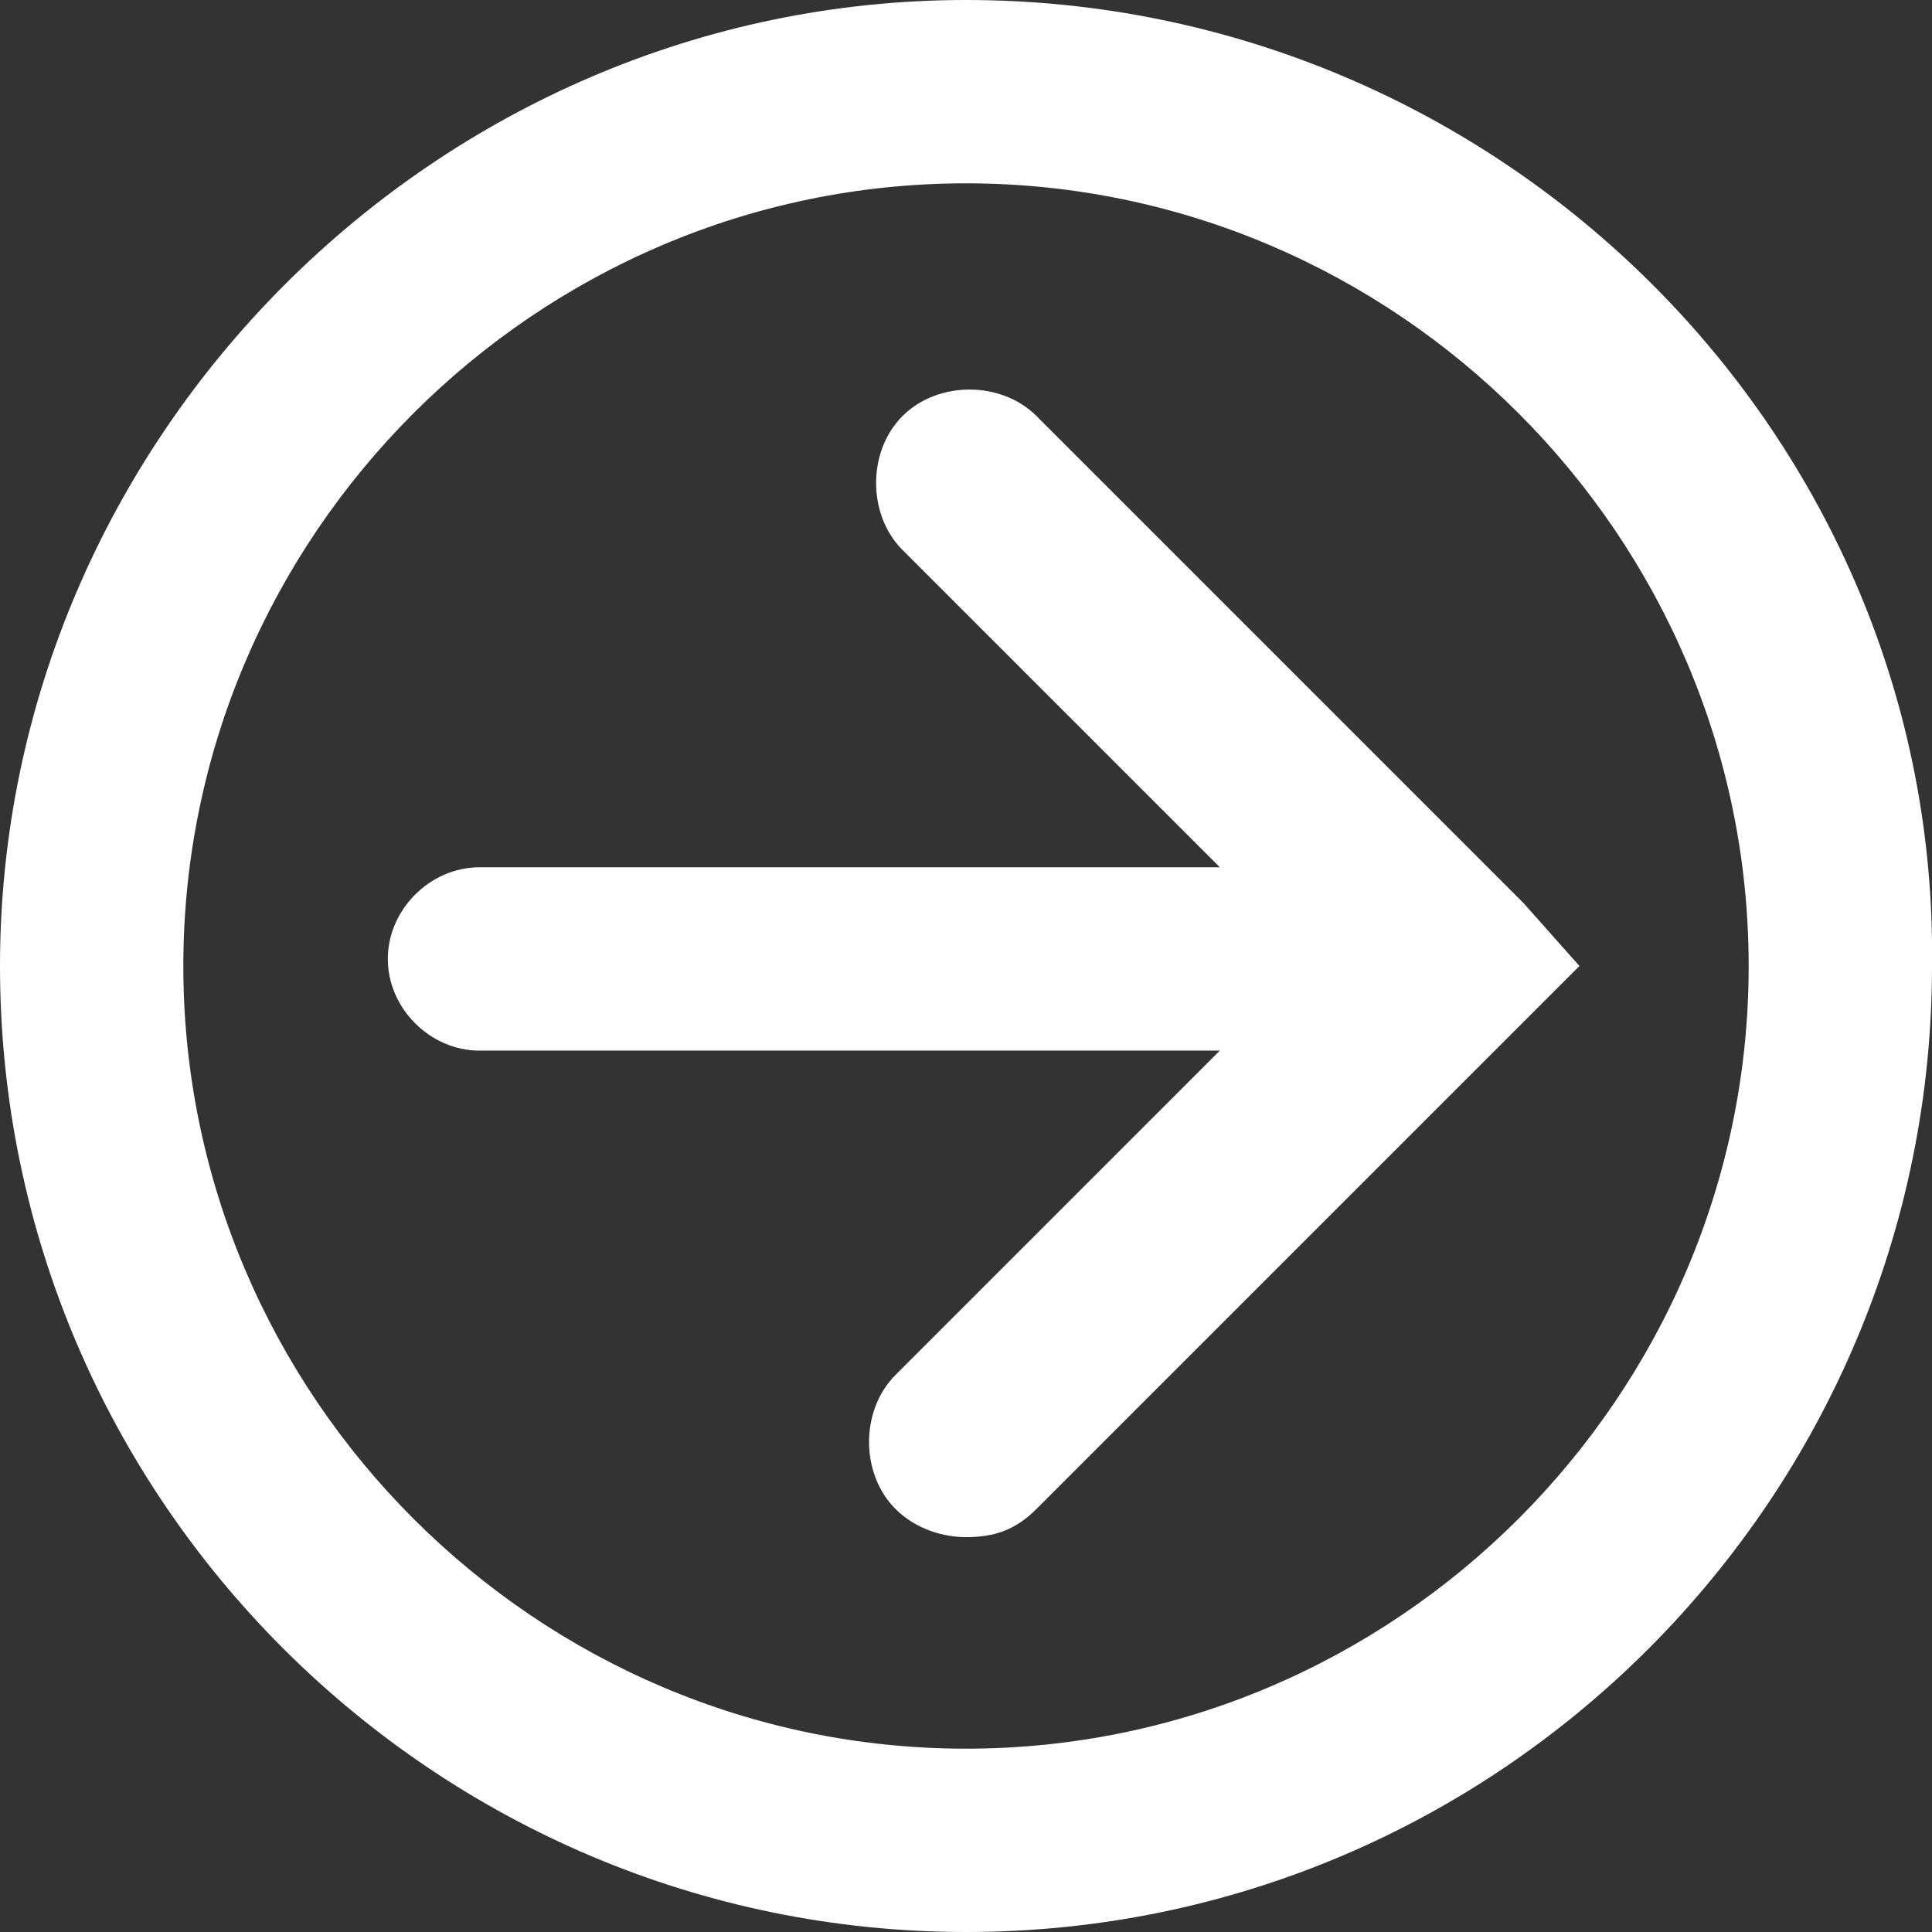
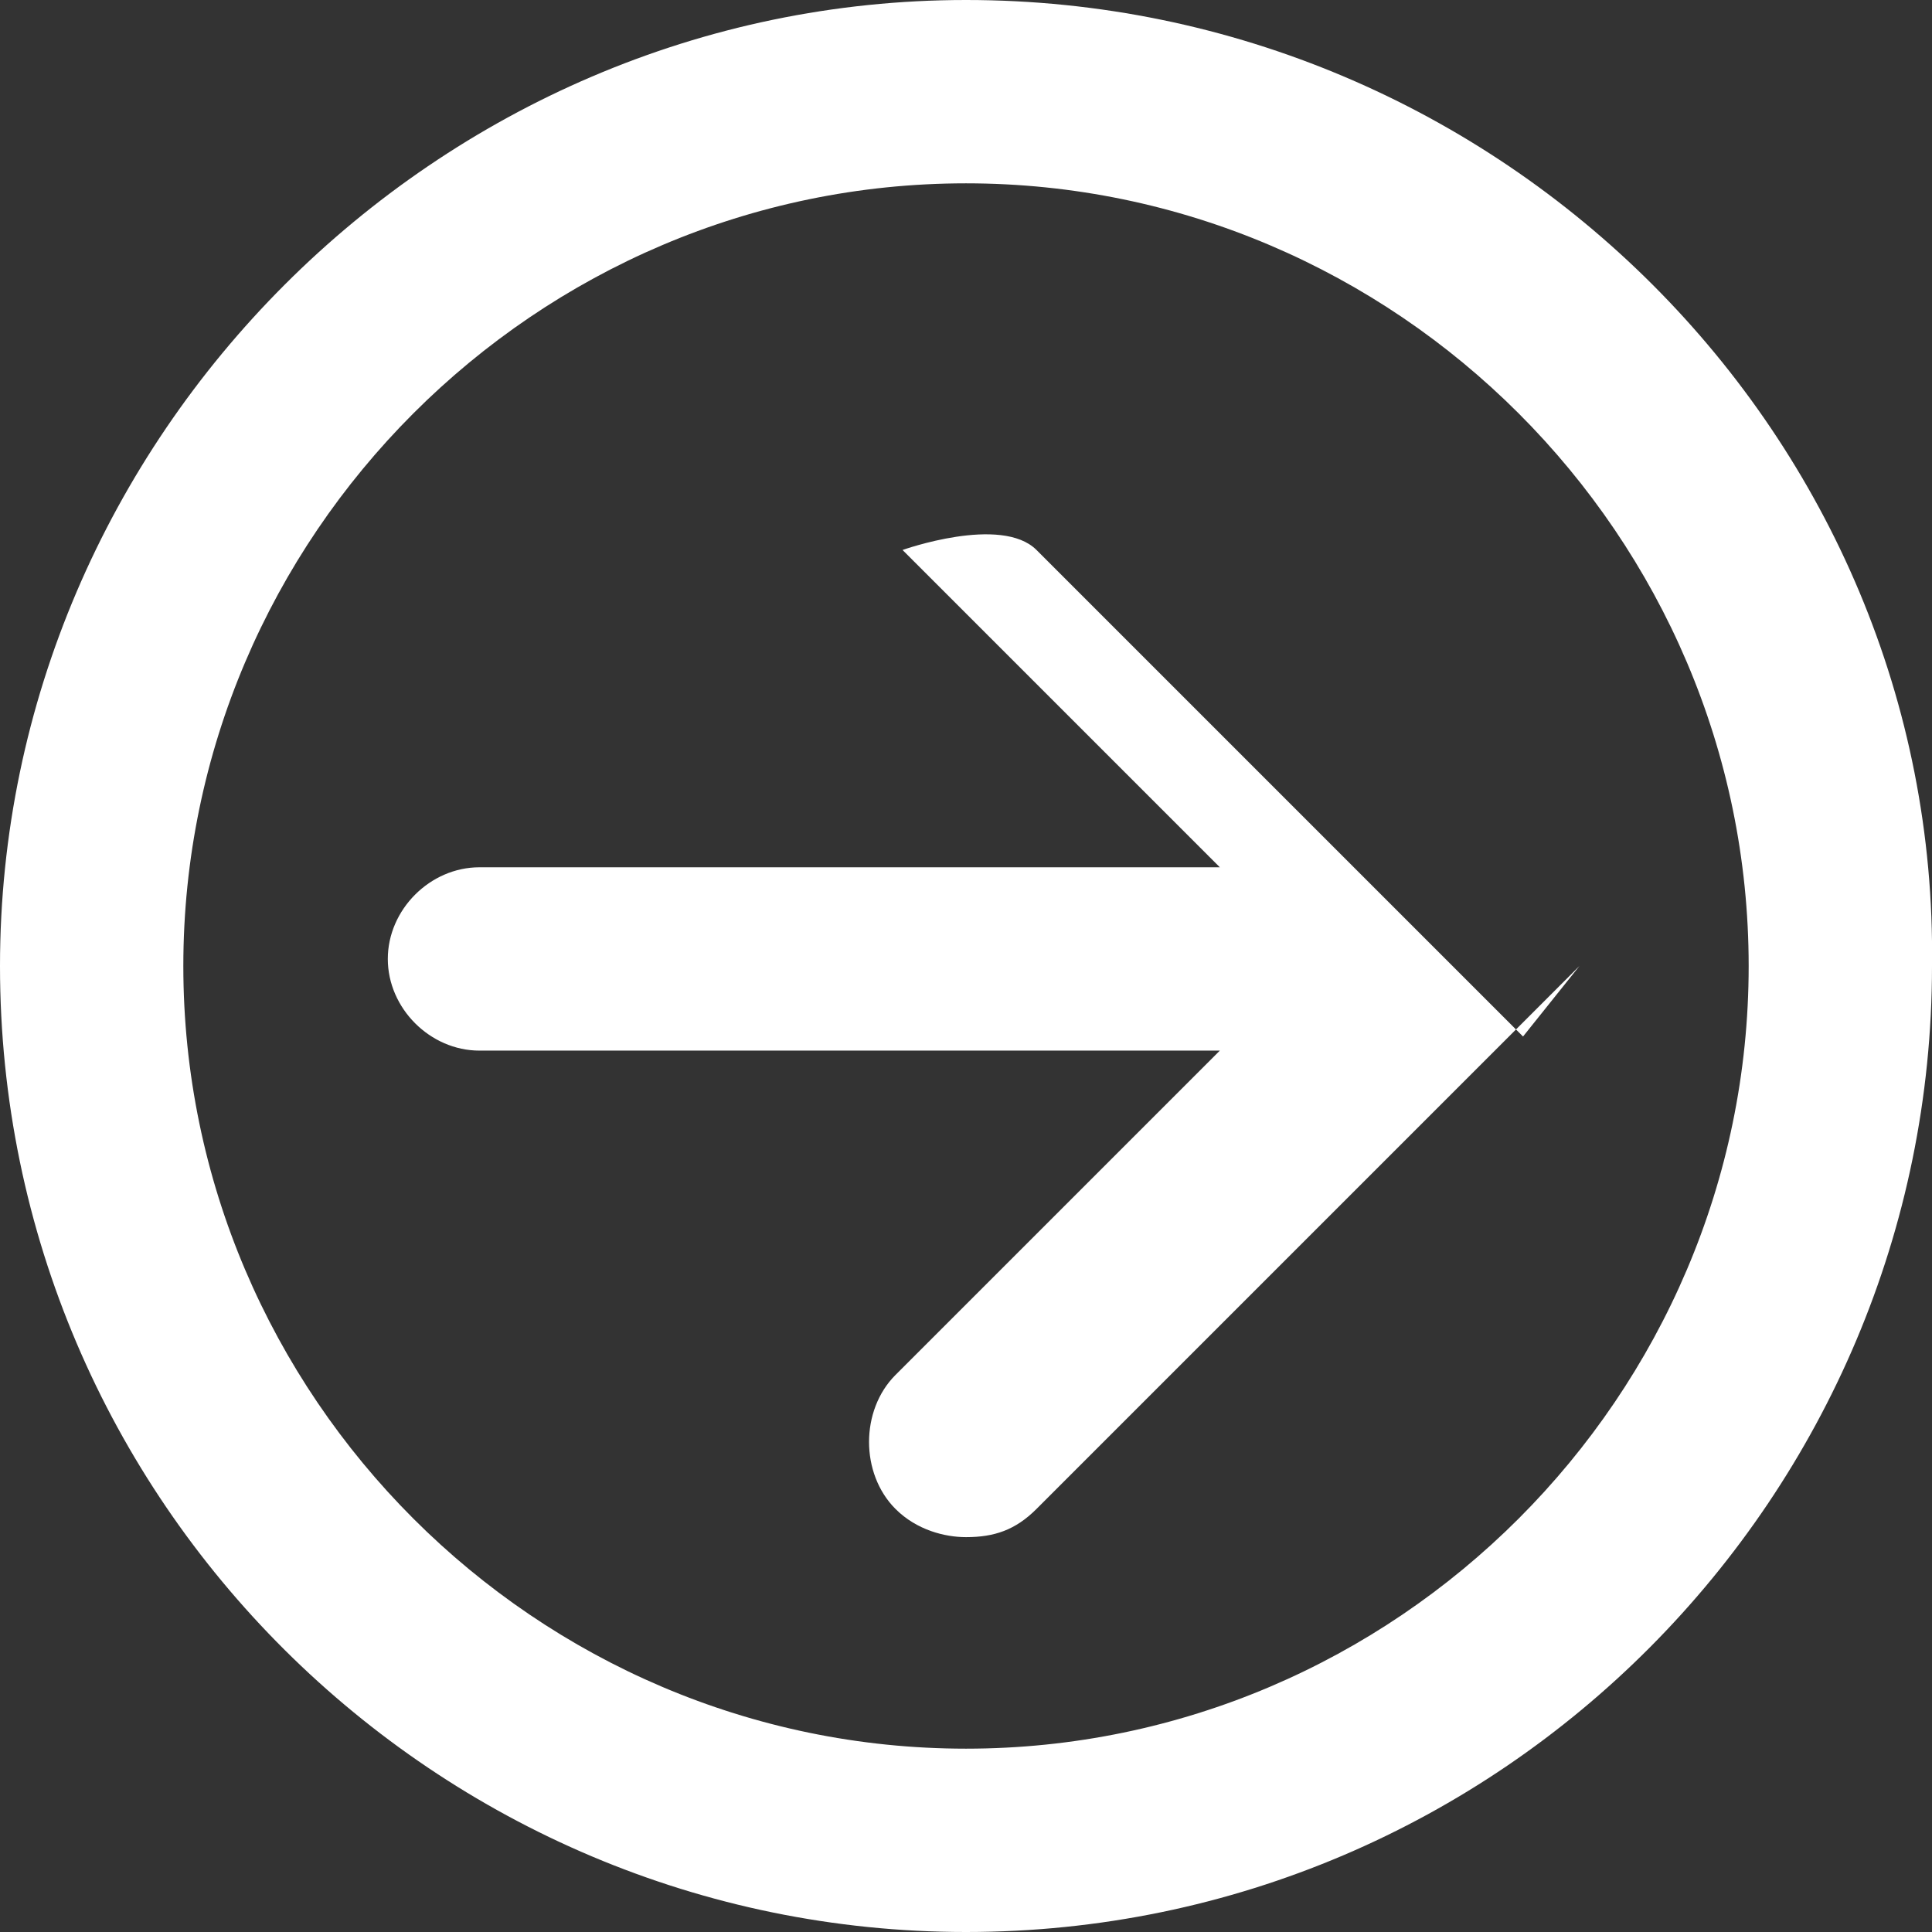
<svg xmlns="http://www.w3.org/2000/svg" version="1.1" x="0px" y="0px" width="27.4px" height="27.4px" viewBox="0 0 27.4 27.4" style="enable-background:new 0 0 27.4 27.4;" xml:space="preserve">
  <rect x="0" y="0" width="27.4" height="27.4" fill="#333333" stroke="none" />
  <style type="text/css">
	.st0{fill:#FFFFFF;}
</style>
  <defs>
</defs>
-   <path class="st0" d="M13.7,0C6.2,0,0,6.2,0,13.7c0,7.6,6.2,13.7,13.7,13.7c7.6,0,13.7-6.2,13.7-13.7C27.5,6.2,21.3,0,13.7,0z   M13.7,24.8c-6.1,0-11.1-5-11.1-11.1s5-11.1,11.1-11.1s11.1,5,11.1,11.1S19.8,24.8,13.7,24.8z M22.4,13.7l-0.9,0.9l0,0l-6.8,6.8  c-0.3,0.3-0.6,0.4-1,0.4c-0.3,0-0.7-0.1-1-0.4c-0.5-0.5-0.5-1.4,0-1.9l4.6-4.6H6.8c-0.7,0-1.3-0.6-1.3-1.3s0.6-1.3,1.3-1.3h10.5  l-4.5-4.5c-0.5-0.5-0.5-1.4,0-1.9s1.4-0.5,1.9,0l6.8,6.8l0.1,0.1L22.4,13.7z" />
+   <path class="st0" d="M13.7,0C6.2,0,0,6.2,0,13.7c0,7.6,6.2,13.7,13.7,13.7c7.6,0,13.7-6.2,13.7-13.7C27.5,6.2,21.3,0,13.7,0z   M13.7,24.8c-6.1,0-11.1-5-11.1-11.1s5-11.1,11.1-11.1s11.1,5,11.1,11.1S19.8,24.8,13.7,24.8z M22.4,13.7l-0.9,0.9l0,0l-6.8,6.8  c-0.3,0.3-0.6,0.4-1,0.4c-0.3,0-0.7-0.1-1-0.4c-0.5-0.5-0.5-1.4,0-1.9l4.6-4.6H6.8c-0.7,0-1.3-0.6-1.3-1.3s0.6-1.3,1.3-1.3h10.5  l-4.5-4.5s1.4-0.5,1.9,0l6.8,6.8l0.1,0.1L22.4,13.7z" />
</svg>